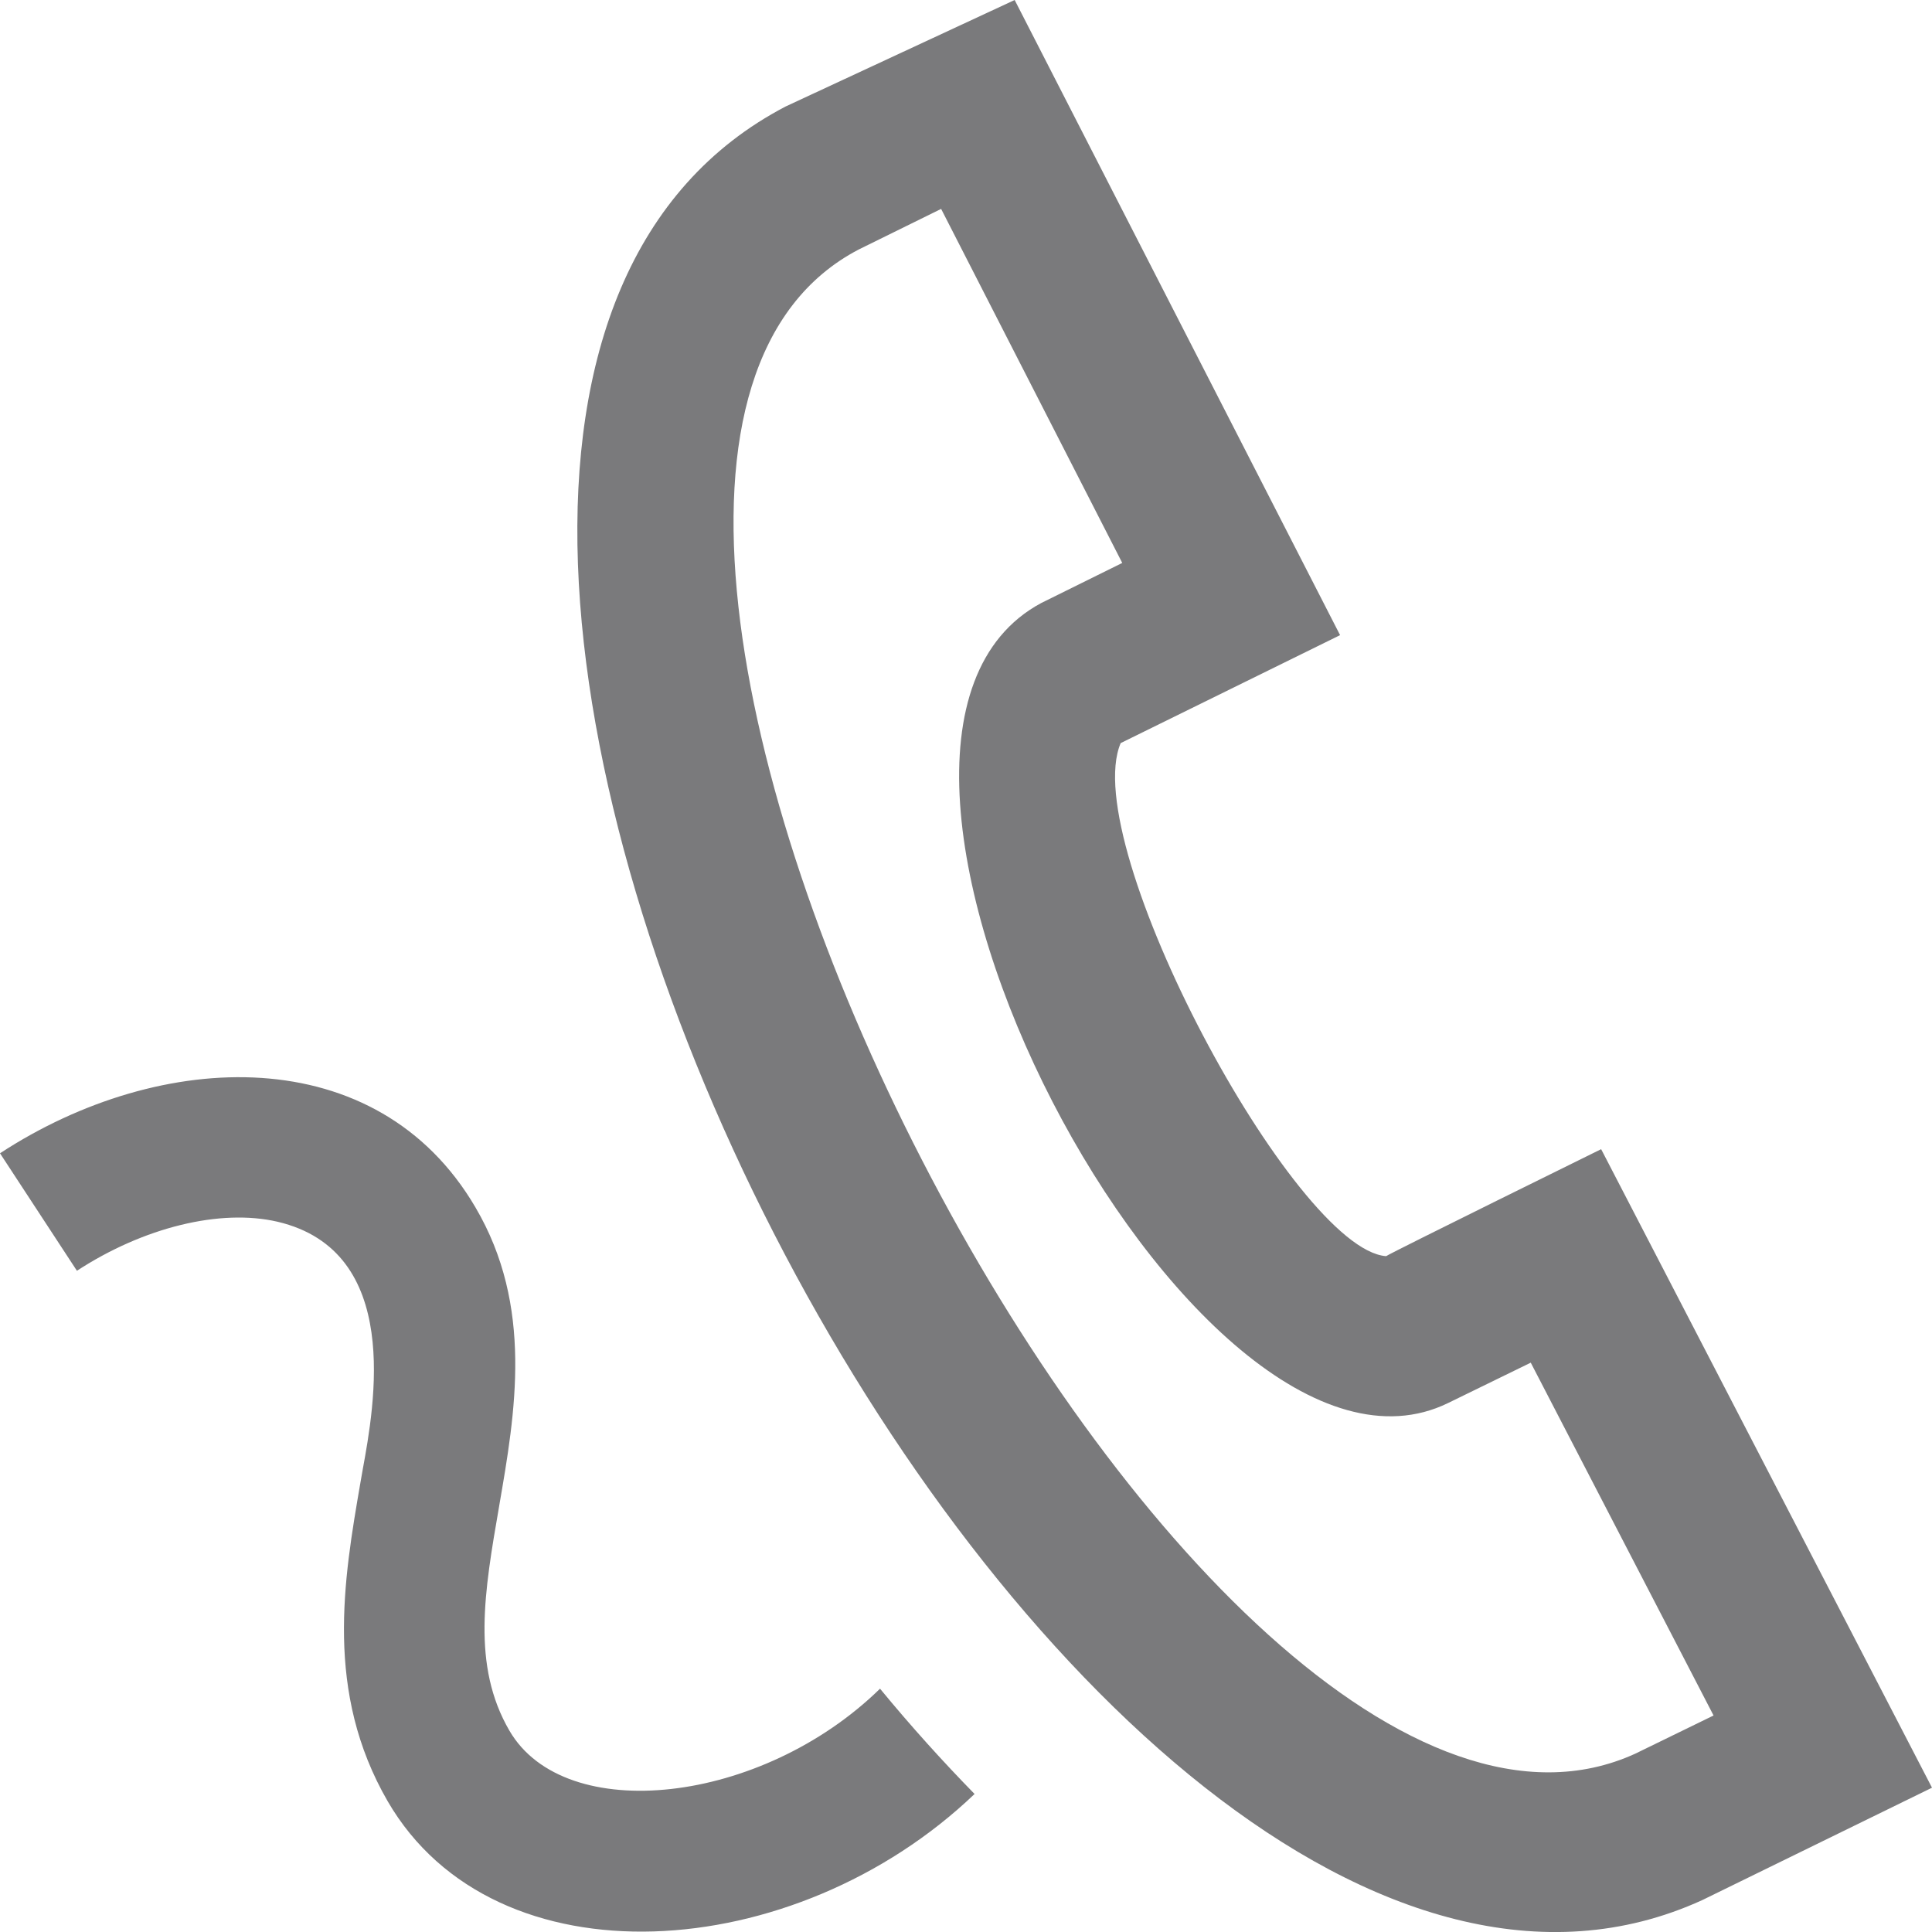
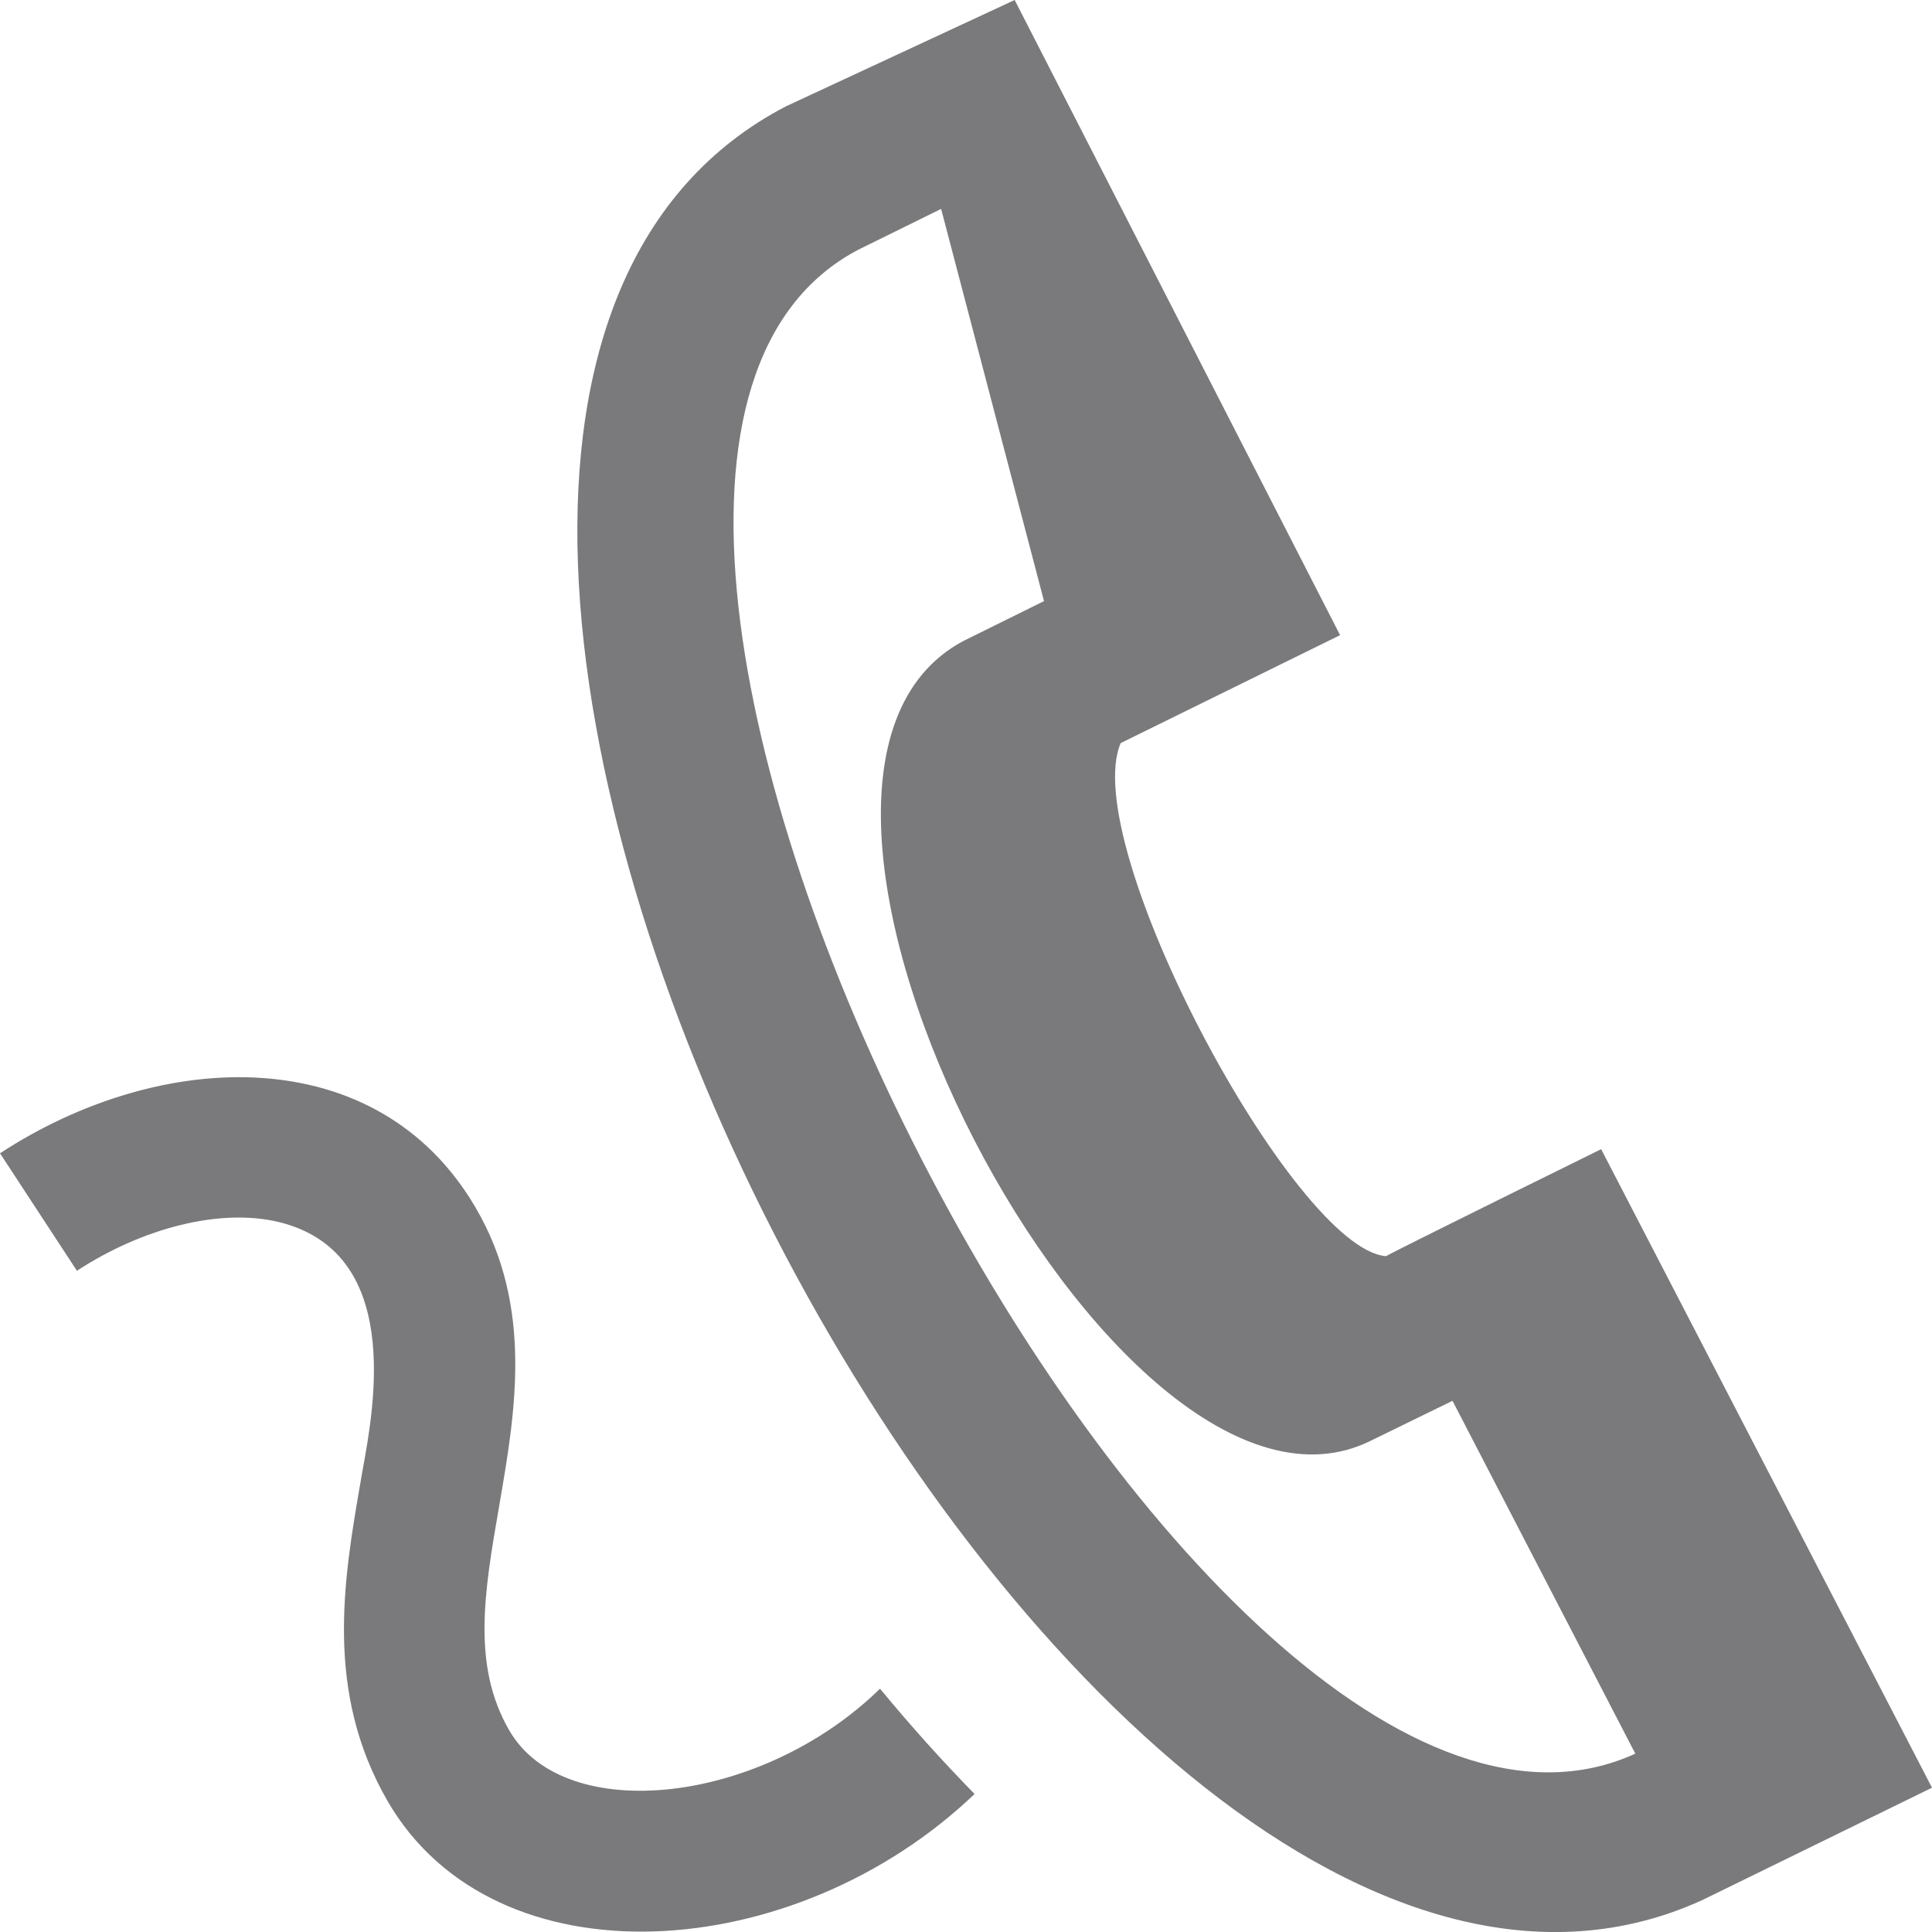
<svg xmlns="http://www.w3.org/2000/svg" version="1.1" id="Vrstva_1" x="0px" y="0px" width="16px" height="16px" viewBox="42 27 16 16" enable-background="new 42 27 16 16" xml:space="preserve">
-   <path fill="#7A7A7C" d="M48.508,27.881L50.403,27l2.695,5.26l-1.817,0.894c-0.358,0.839,1.439,4.192,2.198,4.249  c0.061-0.039,1.781-0.886,1.781-0.886L58,41.805c0,0-1.844,0.902-1.903,0.931C50.856,45.129,43.363,30.563,48.508,27.881z   M49.794,28.73l-0.682,0.336c-3.529,1.841,2.785,14.123,6.431,12.457l0.648-0.316l-1.514-2.922l-0.684,0.334  c-2.109,1.031-5.508-5.479-3.37-6.625l0.671-0.332L49.794,28.73z M46.219,41.333c0.46,0.79,2.086,0.613,3.069-0.348  c0.257,0.312,0.518,0.601,0.783,0.872c-1.491,1.425-3.972,1.59-4.86,0.061c-0.524-0.906-0.366-1.83-0.225-2.646  c0.005-0.028,0.011-0.061,0.017-0.097c0.099-0.541,0.331-1.813-0.704-2.057c-0.473-0.11-1.109,0.045-1.662,0.406L42,36.551  c1.339-0.875,3.125-0.938,3.937,0.447c0.483,0.821,0.331,1.699,0.197,2.473v0.001C46.011,40.182,45.905,40.793,46.219,41.333z" />
+   <path fill="#7A7A7C" d="M48.508,27.881L50.403,27l2.695,5.26l-1.817,0.894c-0.358,0.839,1.439,4.192,2.198,4.249  c0.061-0.039,1.781-0.886,1.781-0.886L58,41.805c0,0-1.844,0.902-1.903,0.931C50.856,45.129,43.363,30.563,48.508,27.881z   M49.794,28.73l-0.682,0.336c-3.529,1.841,2.785,14.123,6.431,12.457l-1.514-2.922l-0.684,0.334  c-2.109,1.031-5.508-5.479-3.37-6.625l0.671-0.332L49.794,28.73z M46.219,41.333c0.46,0.79,2.086,0.613,3.069-0.348  c0.257,0.312,0.518,0.601,0.783,0.872c-1.491,1.425-3.972,1.59-4.86,0.061c-0.524-0.906-0.366-1.83-0.225-2.646  c0.005-0.028,0.011-0.061,0.017-0.097c0.099-0.541,0.331-1.813-0.704-2.057c-0.473-0.11-1.109,0.045-1.662,0.406L42,36.551  c1.339-0.875,3.125-0.938,3.937,0.447c0.483,0.821,0.331,1.699,0.197,2.473v0.001C46.011,40.182,45.905,40.793,46.219,41.333z" />
</svg>